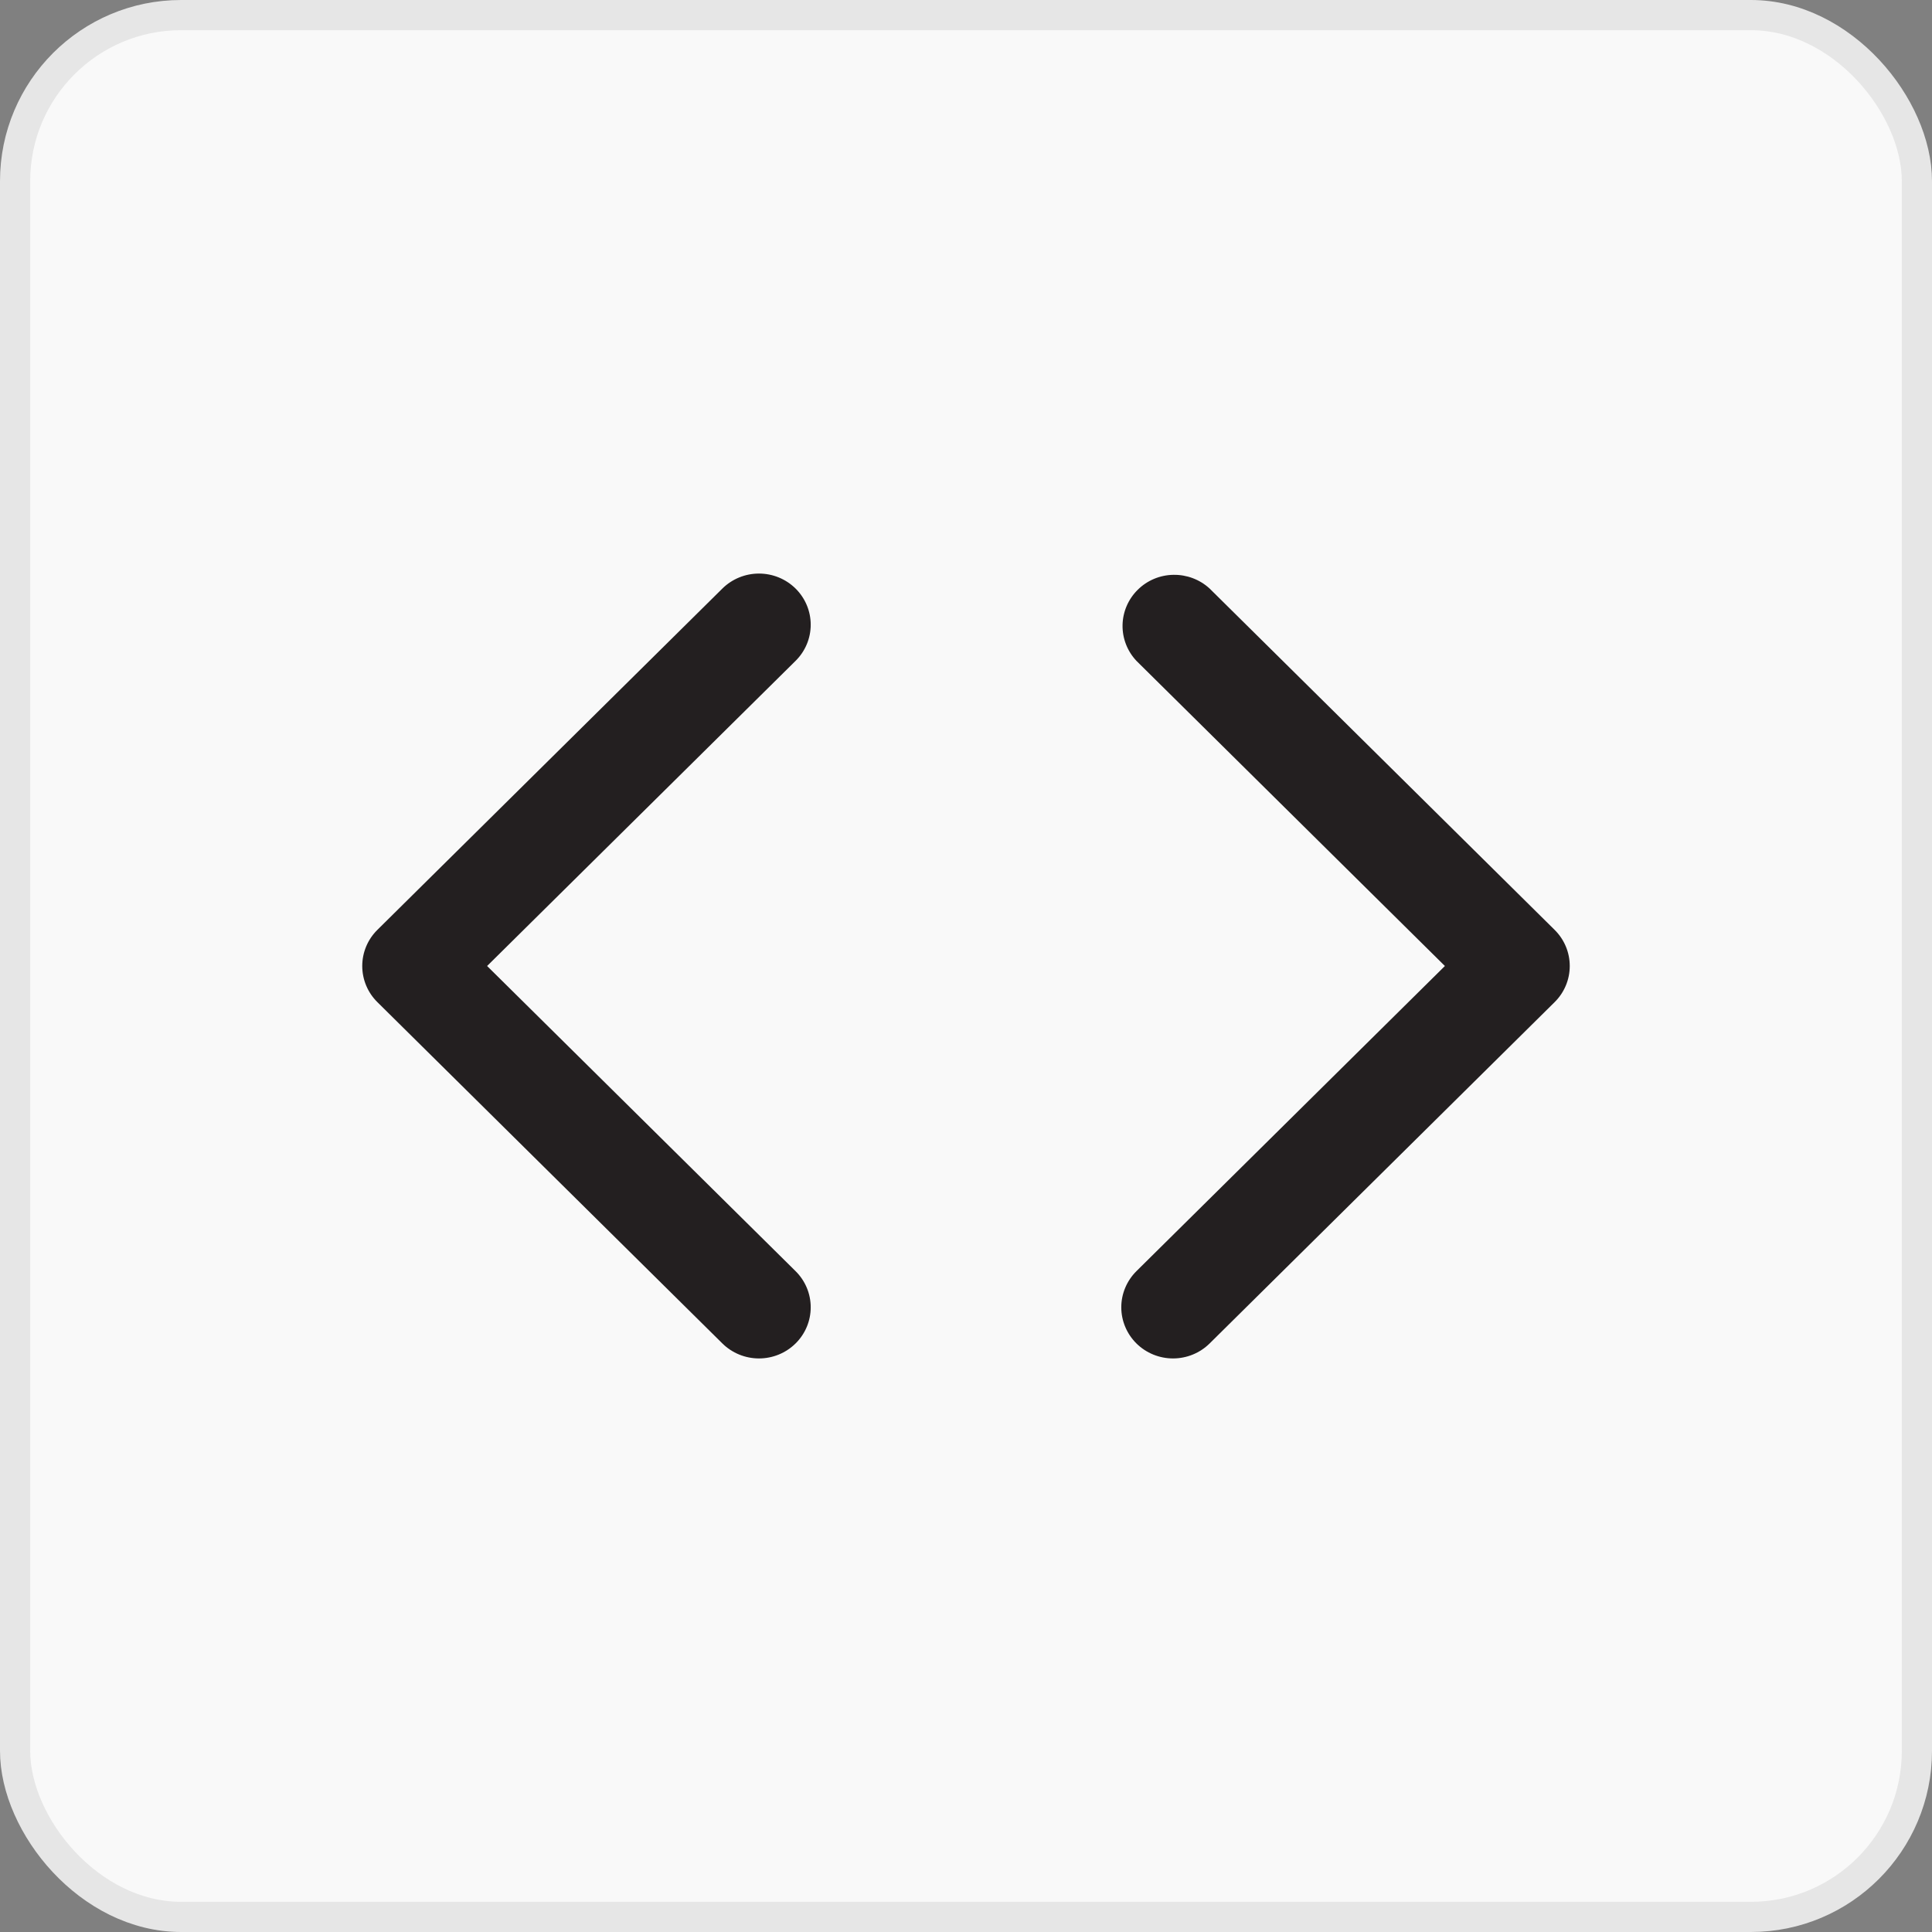
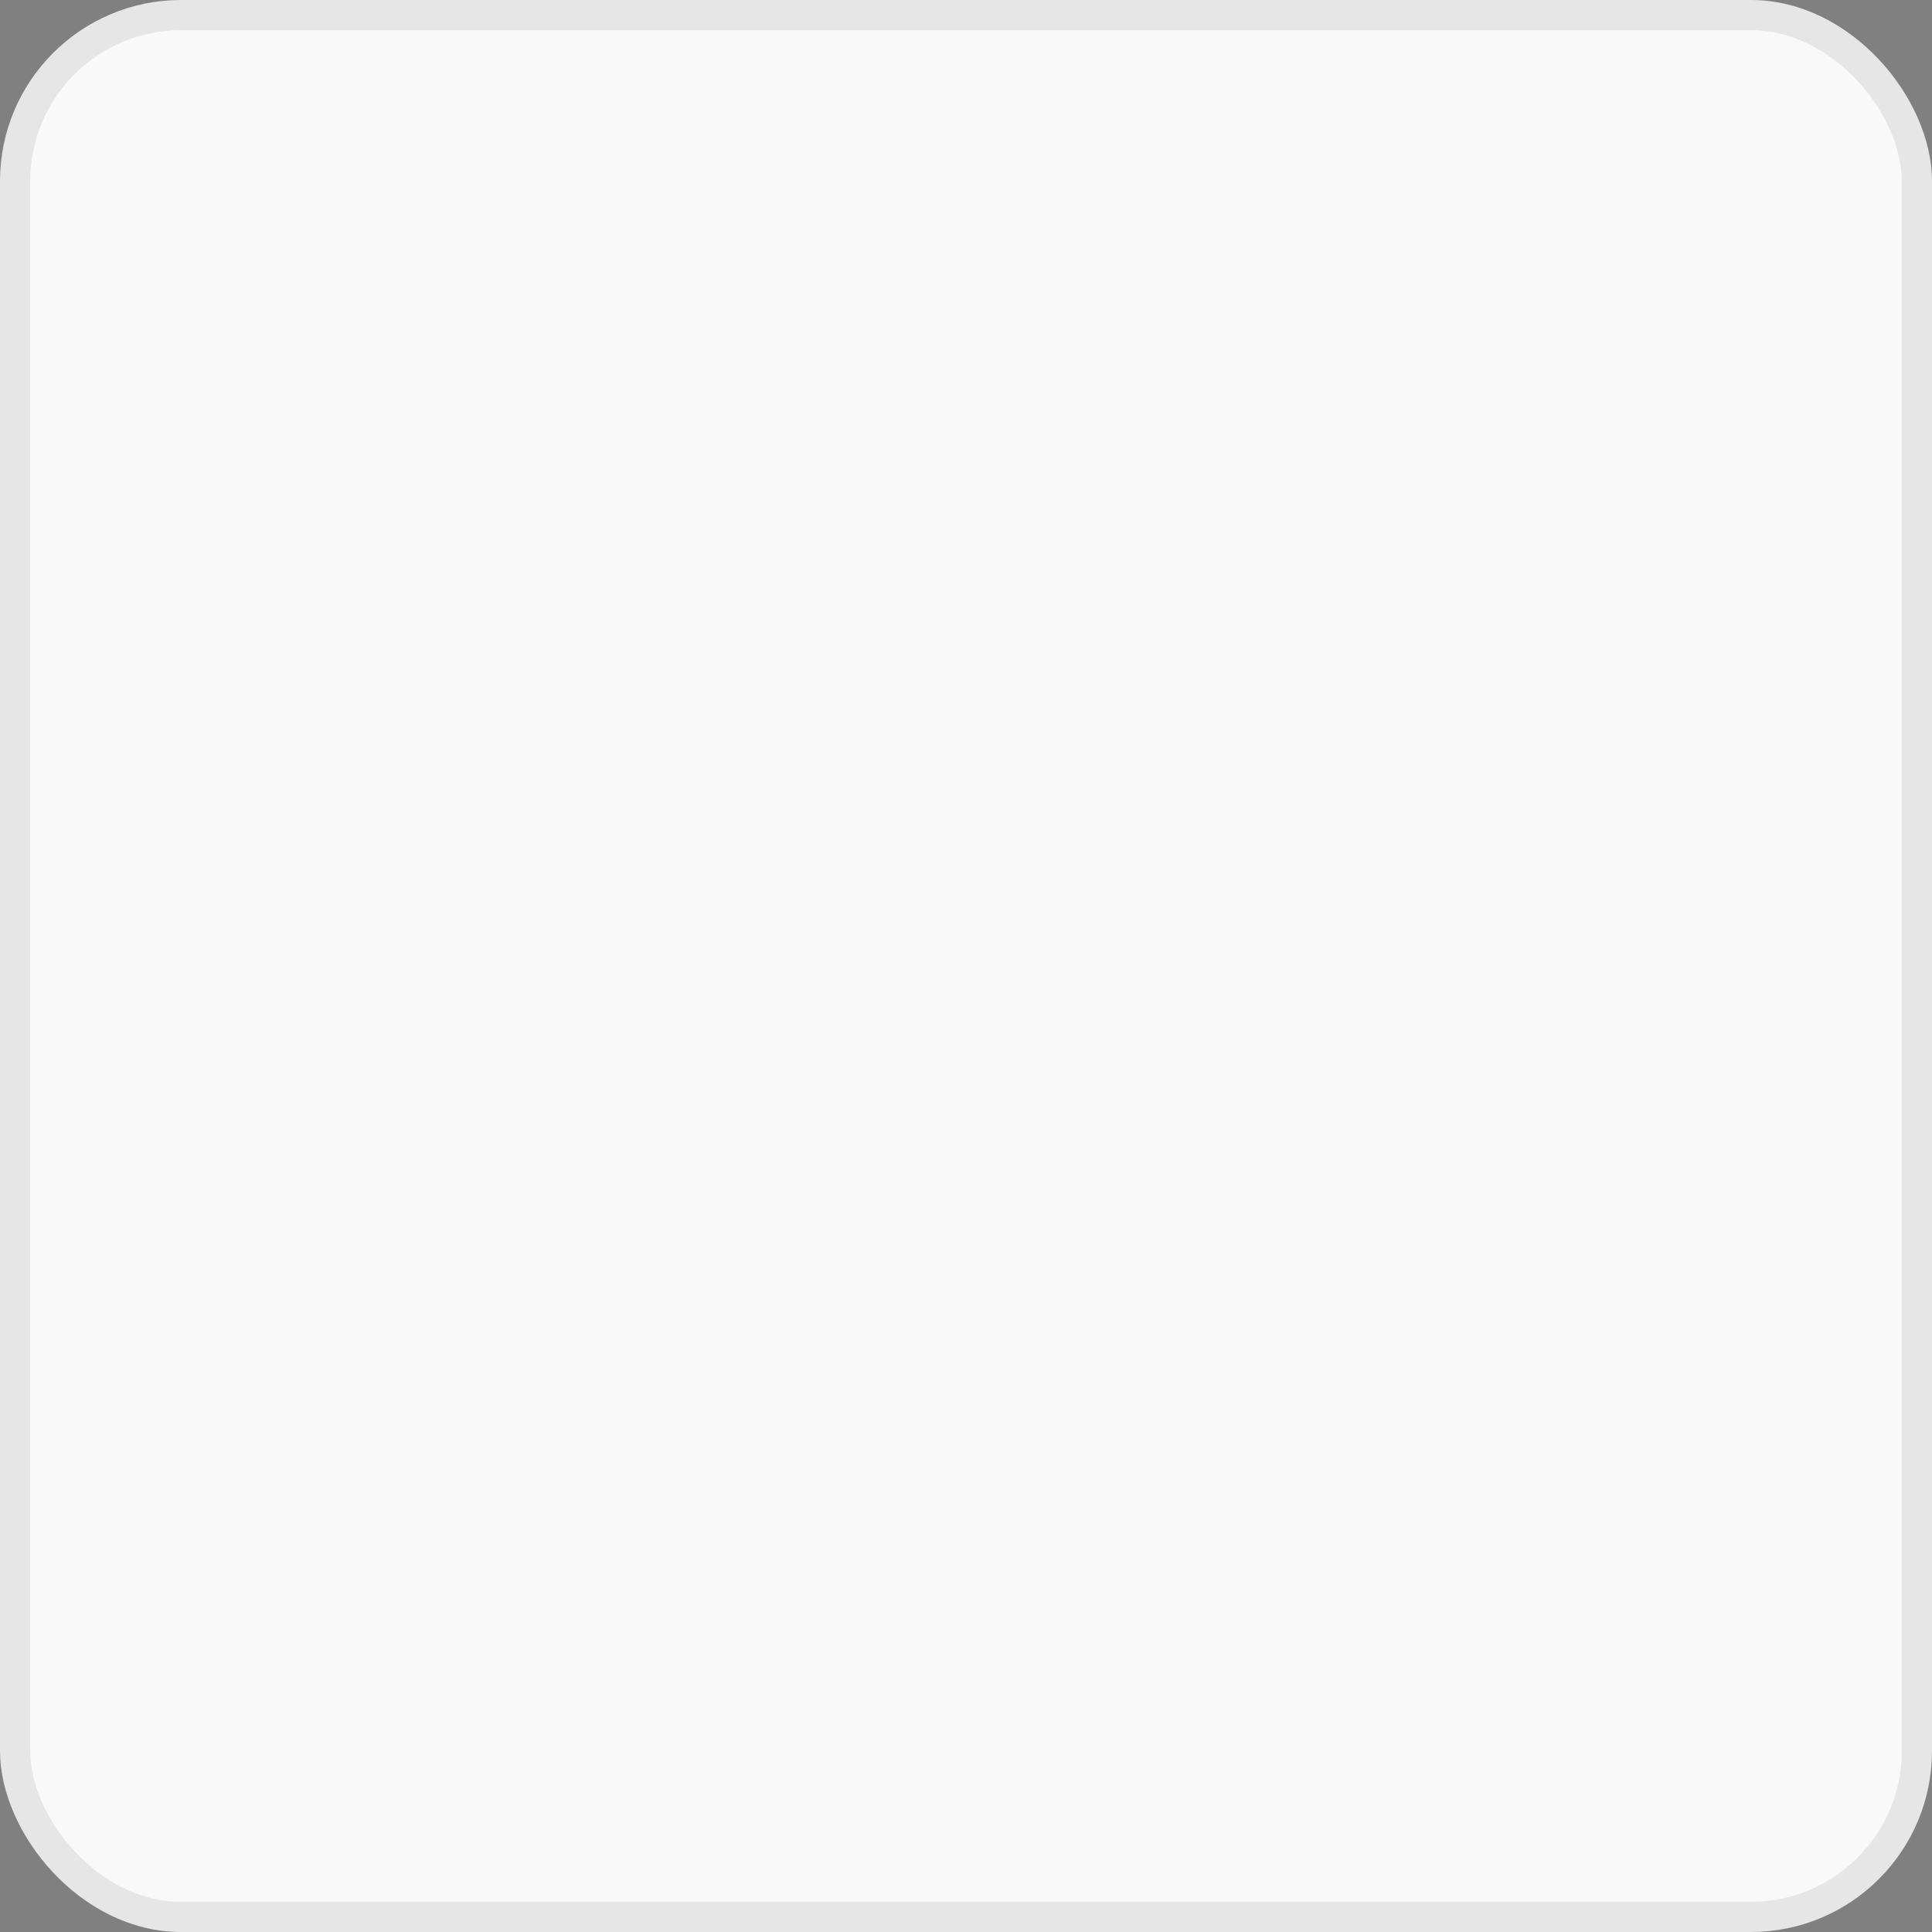
<svg xmlns="http://www.w3.org/2000/svg" width="32" height="32" viewBox="0 0 32 32" fill="none">
  <rect x="0" y="0" width="32" height="32" fill="#808080" stroke="none" />
  <rect x="0.25" y="0.25" width="31.5" height="31.5" rx="2.75" fill="#F9F9F9" />
  <rect x="0.25" y="0.25" width="31.5" height="31.5" rx="2.75" stroke="#E6E6E6" stroke-width="0.5" />
-   <path d="M13.177 9.748C13.016 9.589 12.798 9.5 12.571 9.5C12.344 9.5 12.126 9.589 11.965 9.748L6.251 15.401C6.09 15.56 6 15.775 6 16C6 16.225 6.09 16.44 6.251 16.599L11.965 22.252C12.126 22.411 12.344 22.5 12.571 22.5C12.798 22.5 13.016 22.411 13.177 22.252C13.338 22.093 13.428 21.878 13.428 21.653C13.428 21.428 13.338 21.213 13.177 21.054L8.068 16L13.177 10.946C13.338 10.787 13.428 10.572 13.428 10.347C13.428 10.123 13.338 9.907 13.177 9.748ZM25.749 15.401L20.035 9.748C19.872 9.598 19.657 9.517 19.435 9.521C19.213 9.524 19.001 9.613 18.844 9.769C18.687 9.924 18.597 10.134 18.593 10.353C18.589 10.573 18.672 10.786 18.823 10.946L23.932 16L18.823 21.054C18.663 21.213 18.572 21.428 18.572 21.653C18.572 21.878 18.663 22.093 18.823 22.252C18.984 22.411 19.202 22.5 19.429 22.5C19.656 22.5 19.874 22.411 20.035 22.252L25.749 16.599C25.91 16.44 26 16.225 26 16C26 15.775 25.91 15.56 25.749 15.401Z" fill="#231F20" />
</svg>